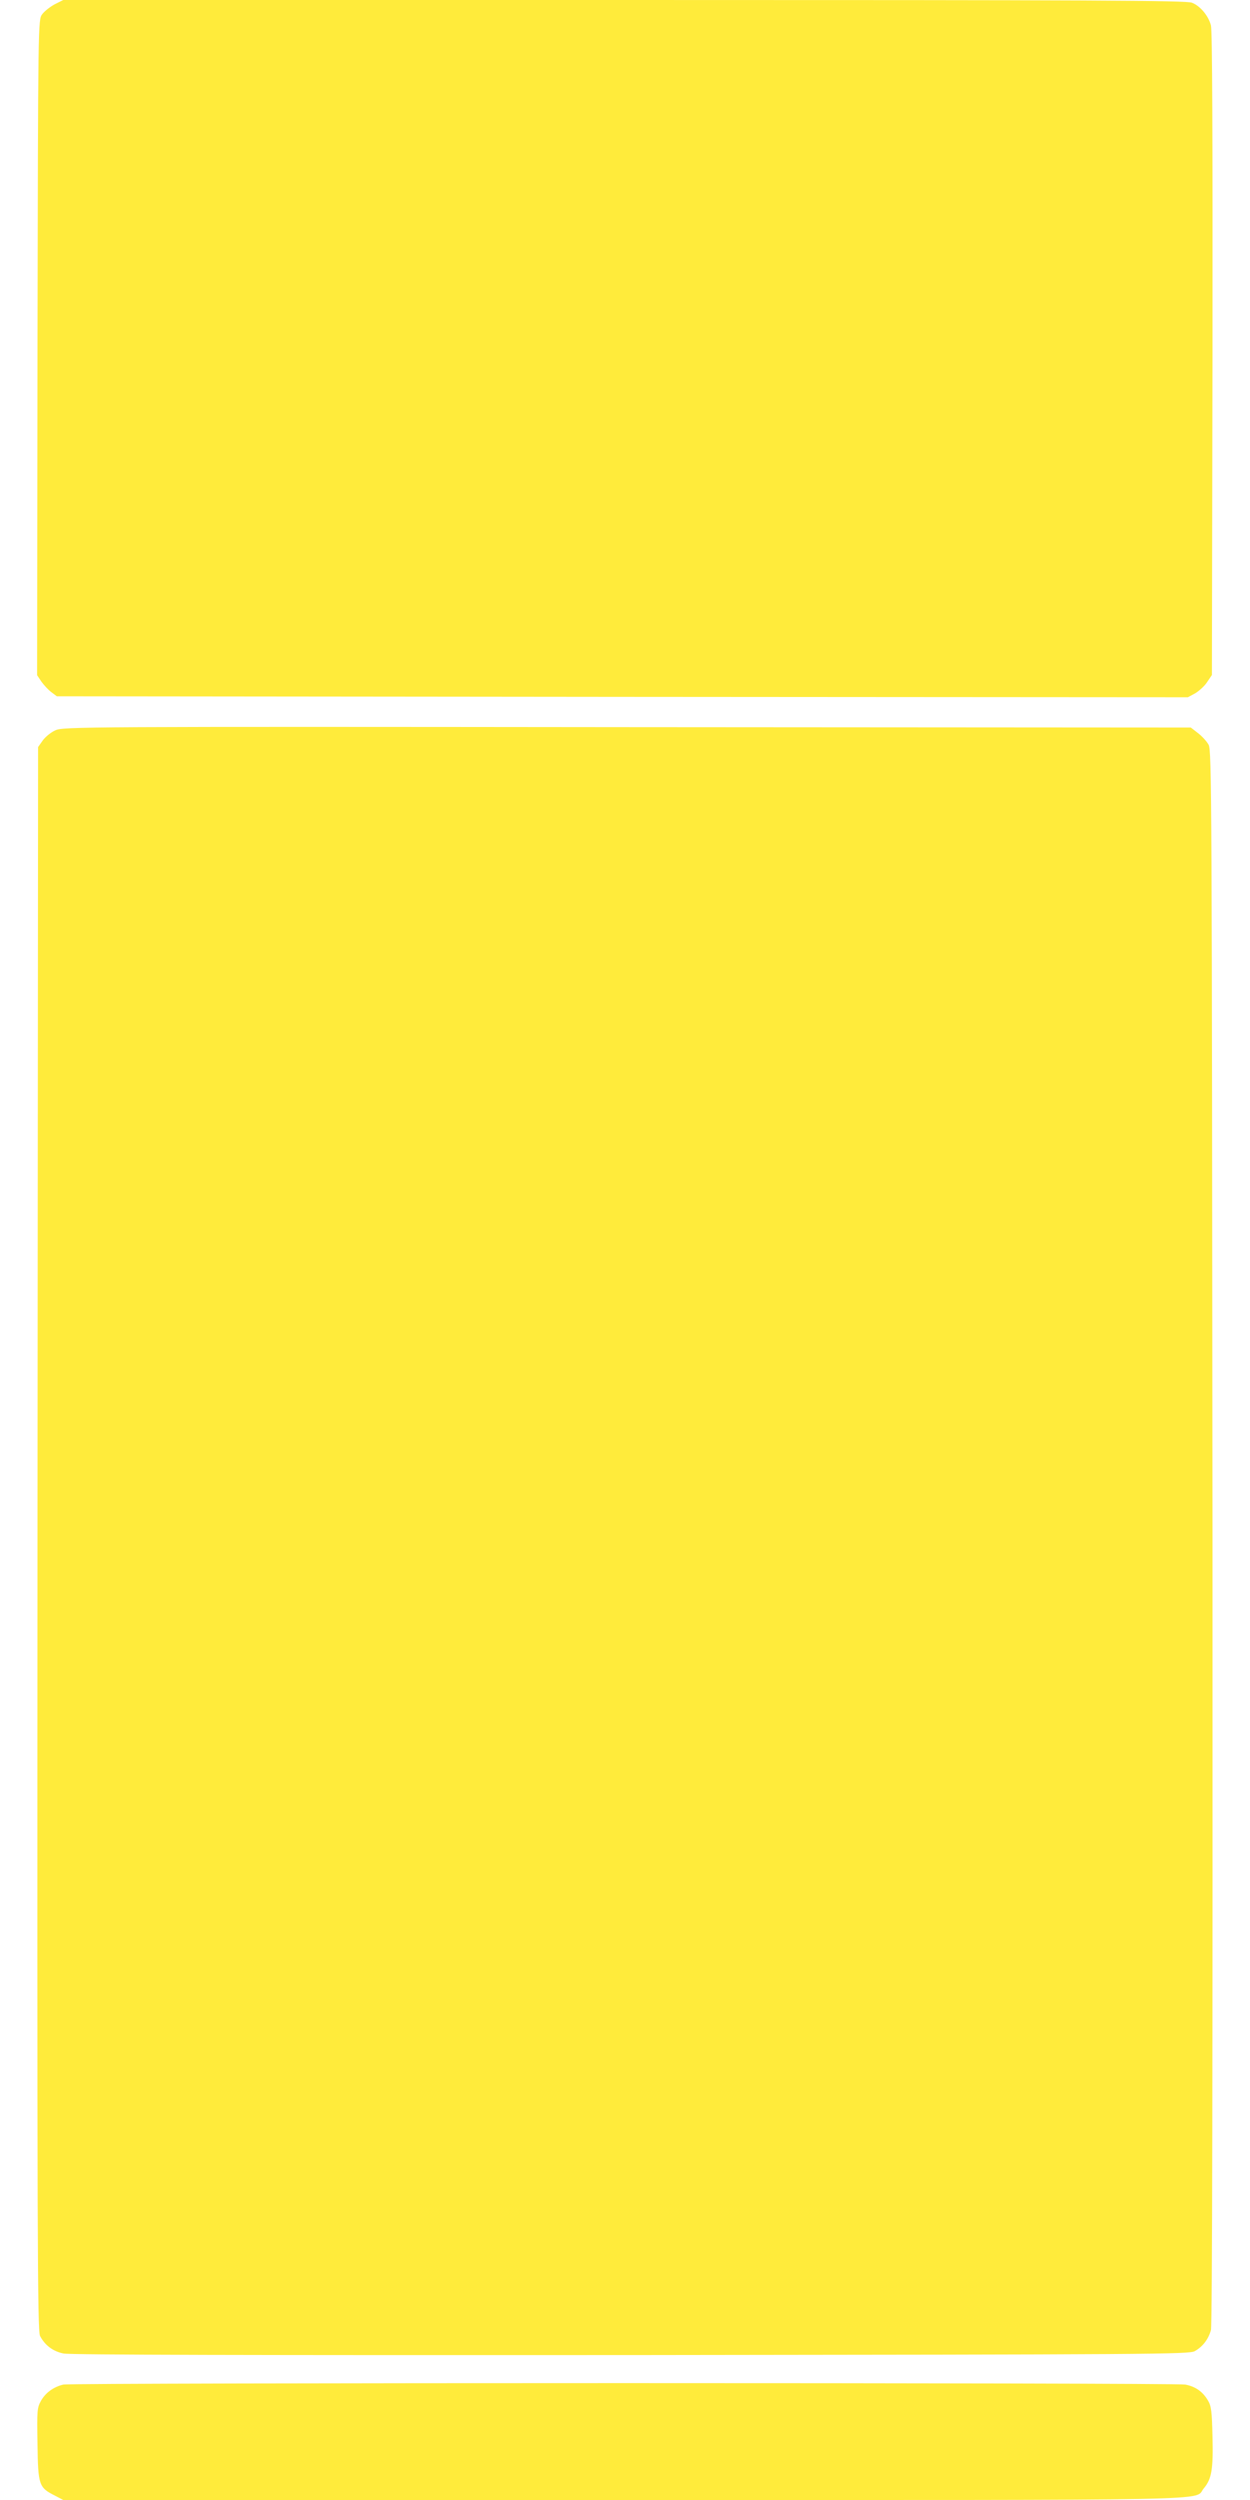
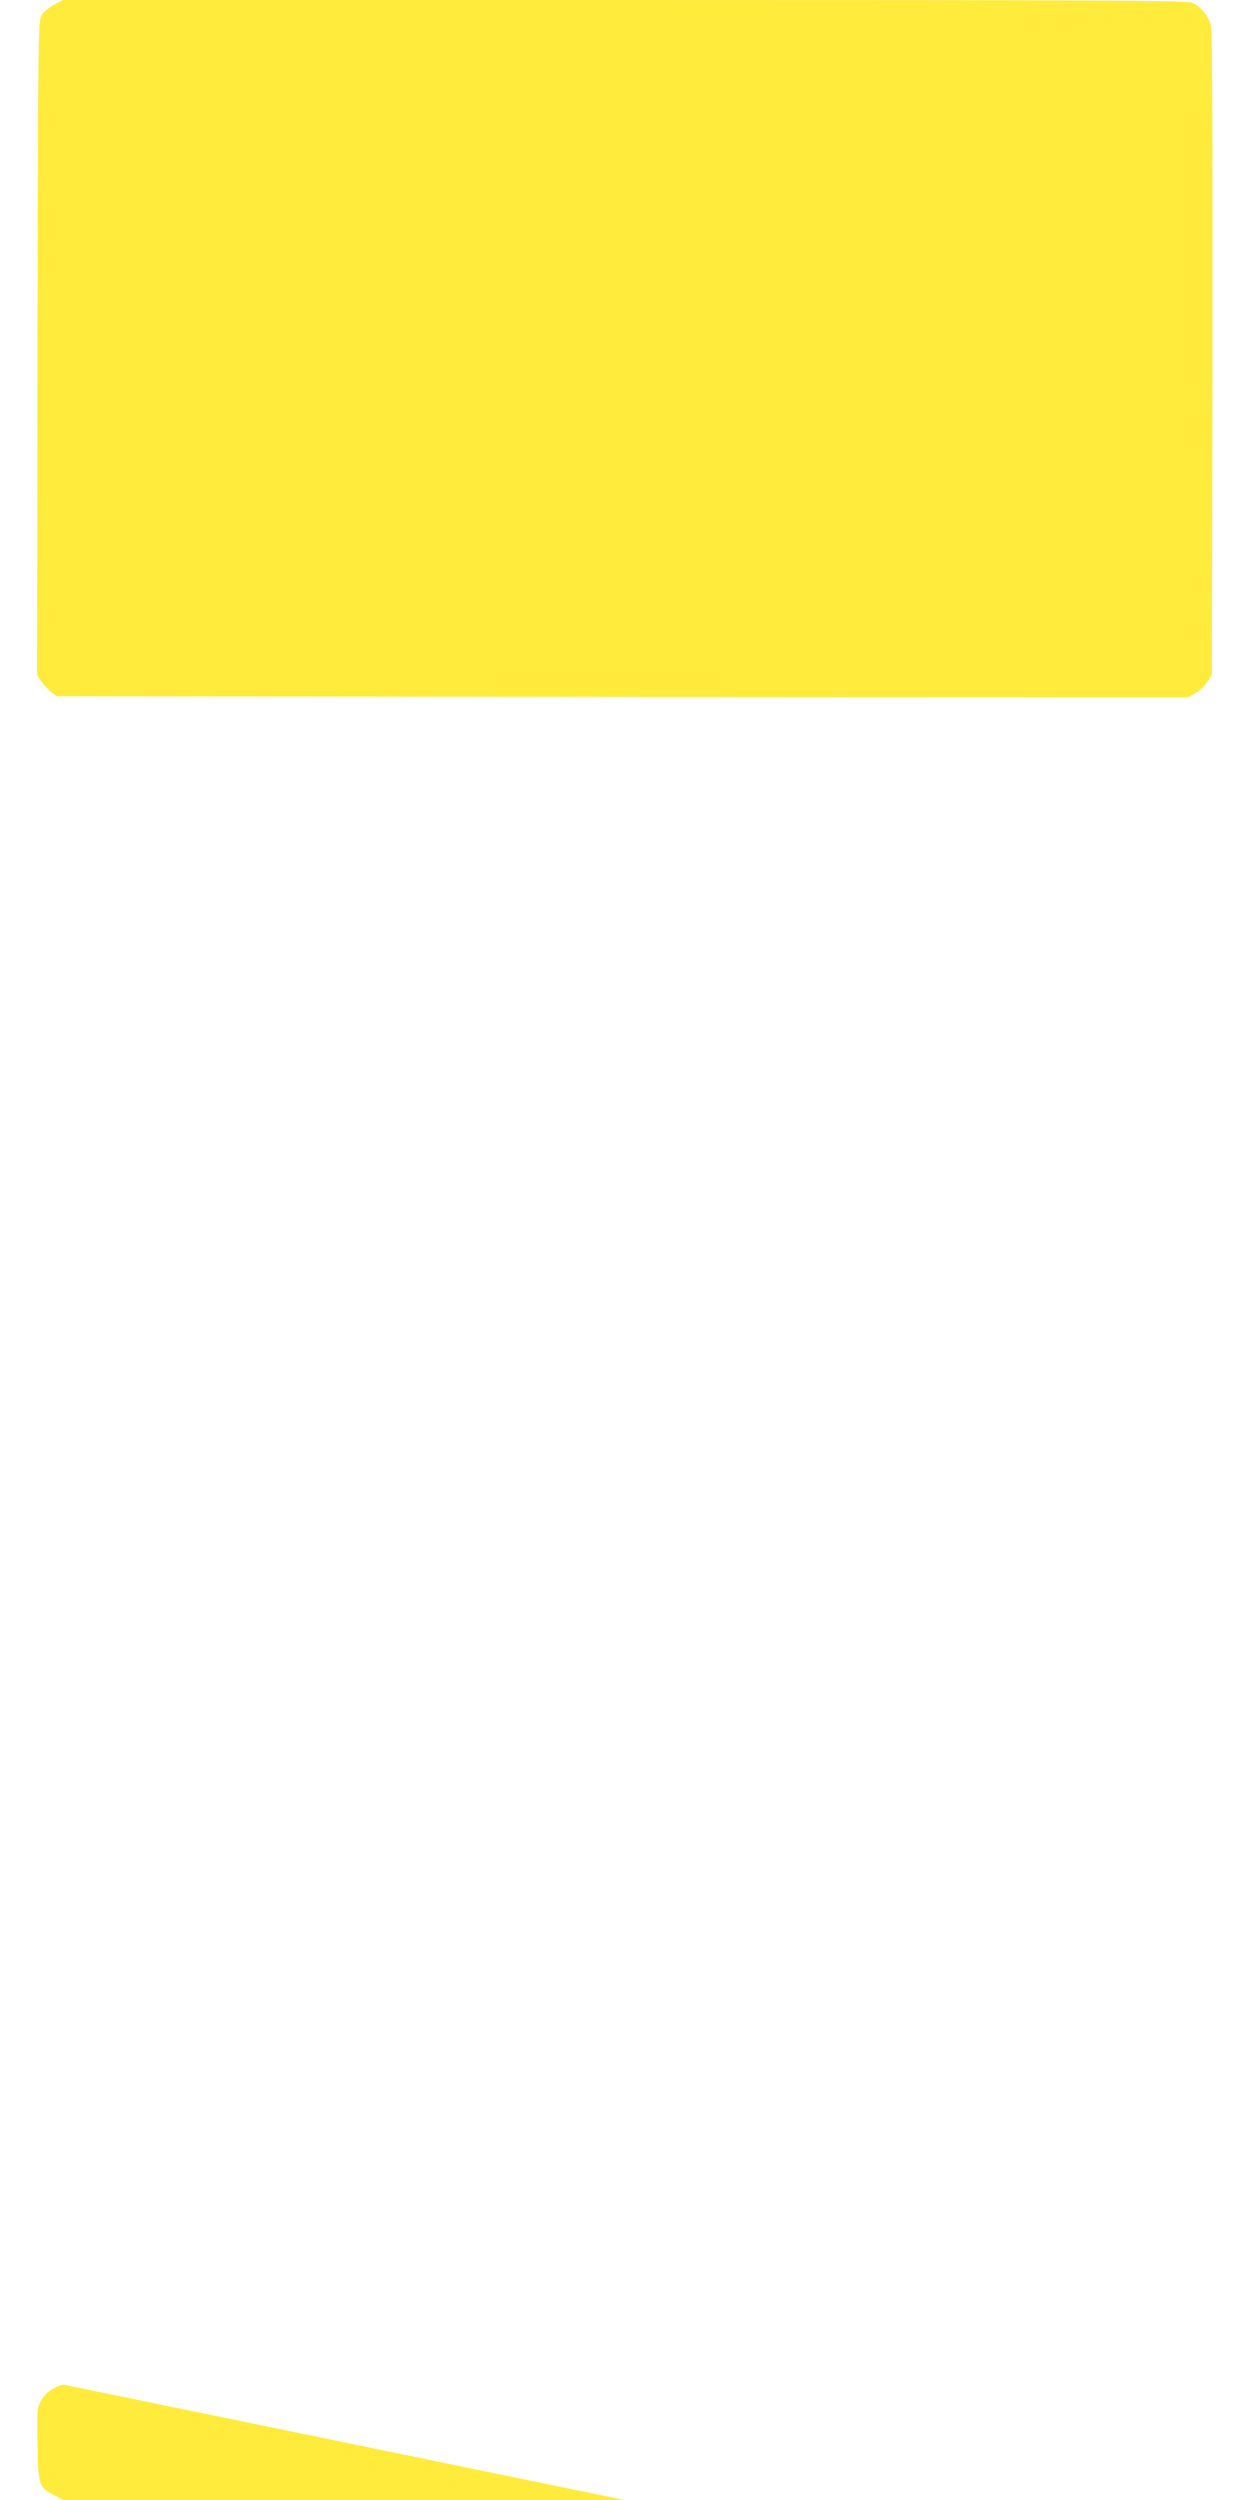
<svg xmlns="http://www.w3.org/2000/svg" version="1.0" width="640pt" height="1280pt" viewBox="0 0 640 1280" preserveAspectRatio="xMidYMid meet">
  <g transform="translate(0,1280) scale(0.1,-0.1)" fill="#ffeb3b" stroke="none">
    <path d="M280 12778 c-24 -13 -53 -36 -64 -51 -21 -28 -21 -30 -24 -1706 l-2 -1678 22 -33 c13 -18 36 -43 51 -54 l28 -21 2896 -3 2895 -2 37 20 c20 12 48 37 61 57 l25 37 3 1644 c1 1116 -1 1656 -8 1682 -13 49 -54 99 -97 116 -27 12 -502 14 -2906 14 l-2873 0 -44 -22z" />
-     <path d="M284 9061 c-23 -10 -52 -34 -65 -52 l-24 -34 -3 -4053 c-2 -3601 0 -4056 13 -4082 25 -48 66 -79 120 -90 34 -7 956 -9 2905 -8 2685 3 2857 4 2887 20 41 23 70 61 83 108 7 25 9 1380 8 4061 -3 3810 -4 4026 -20 4056 -10 18 -35 45 -55 60 l-36 28 -2886 2 c-2798 3 -2887 2 -2927 -16z" />
-     <path d="M324 591 c-50 -12 -91 -42 -114 -83 -20 -36 -21 -49 -18 -222 3 -210 7 -222 88 -263 l44 -23 2873 0 c3142 0 2912 -5 2966 59 41 49 49 98 45 265 -3 129 -6 156 -23 185 -27 46 -64 72 -116 82 -54 10 -5702 10 -5745 0z" />
+     <path d="M324 591 c-50 -12 -91 -42 -114 -83 -20 -36 -21 -49 -18 -222 3 -210 7 -222 88 -263 l44 -23 2873 0 z" />
  </g>
</svg>